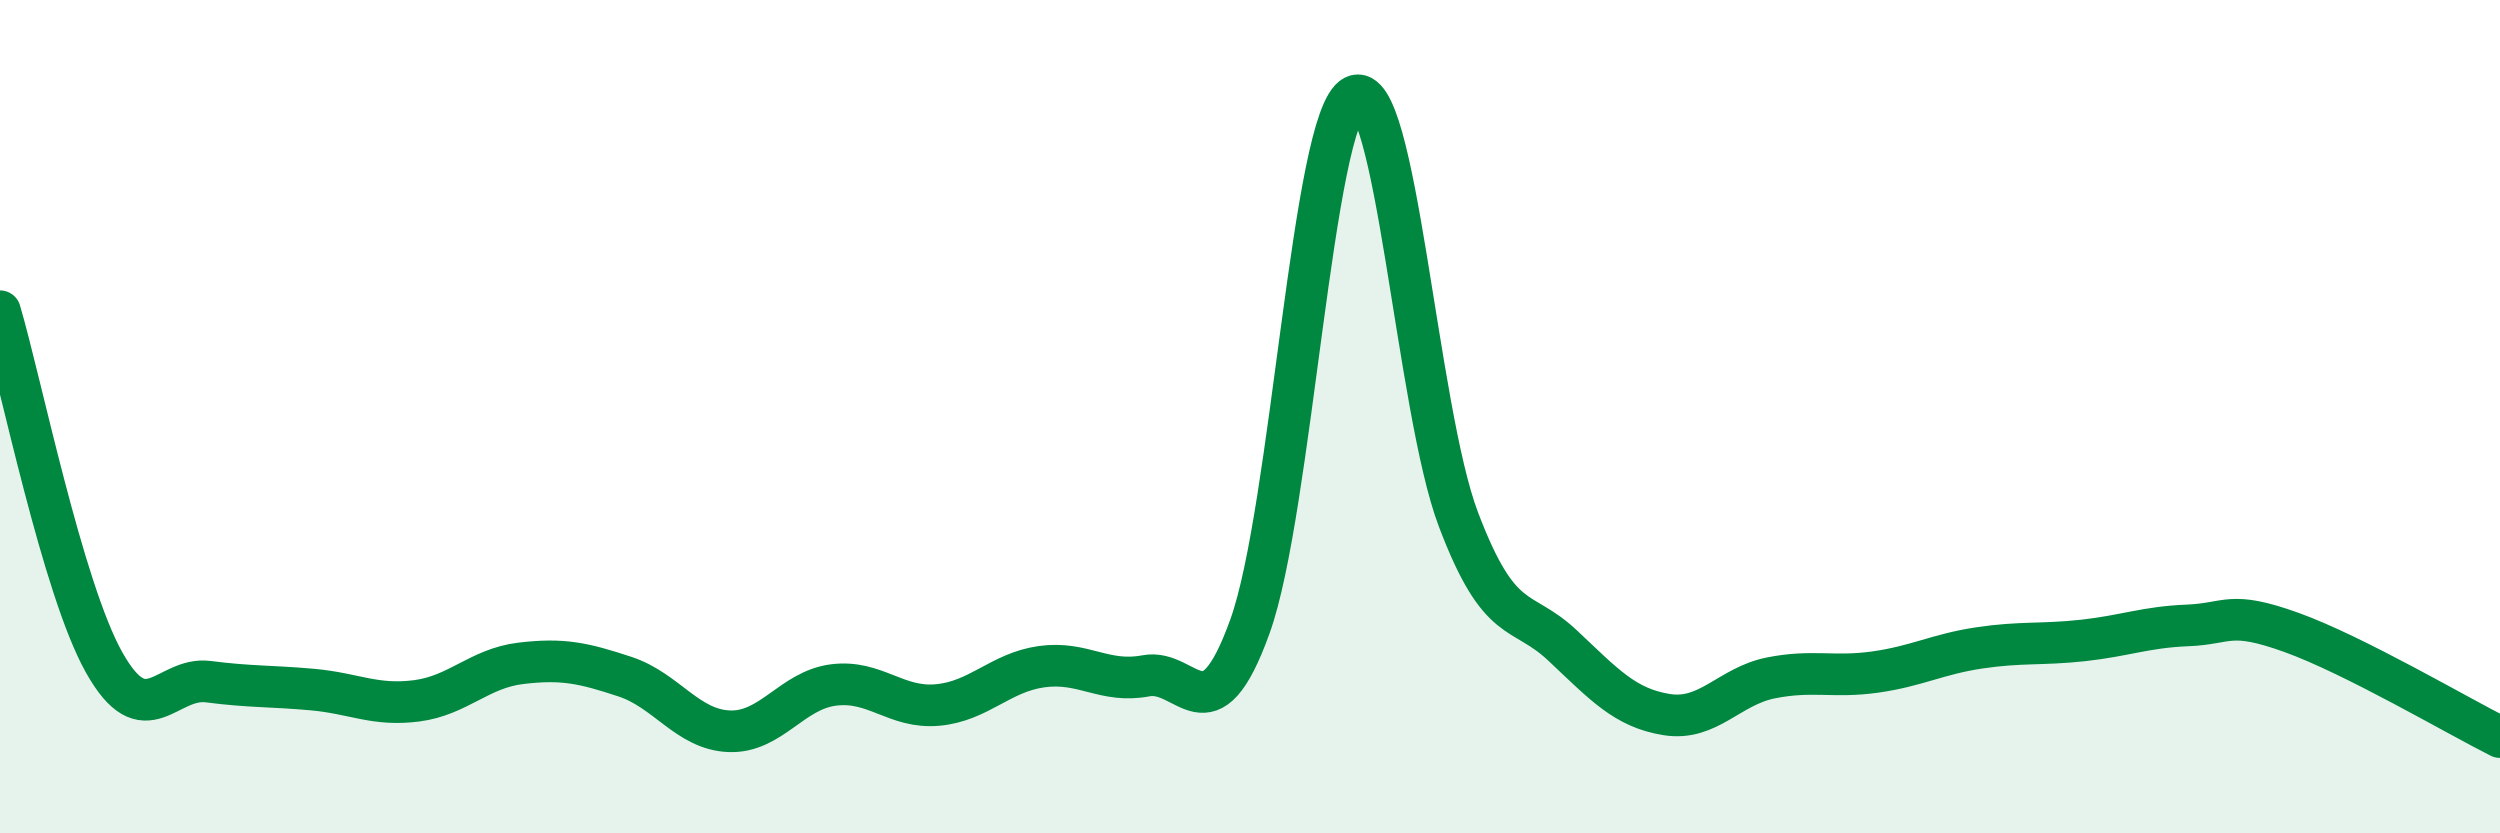
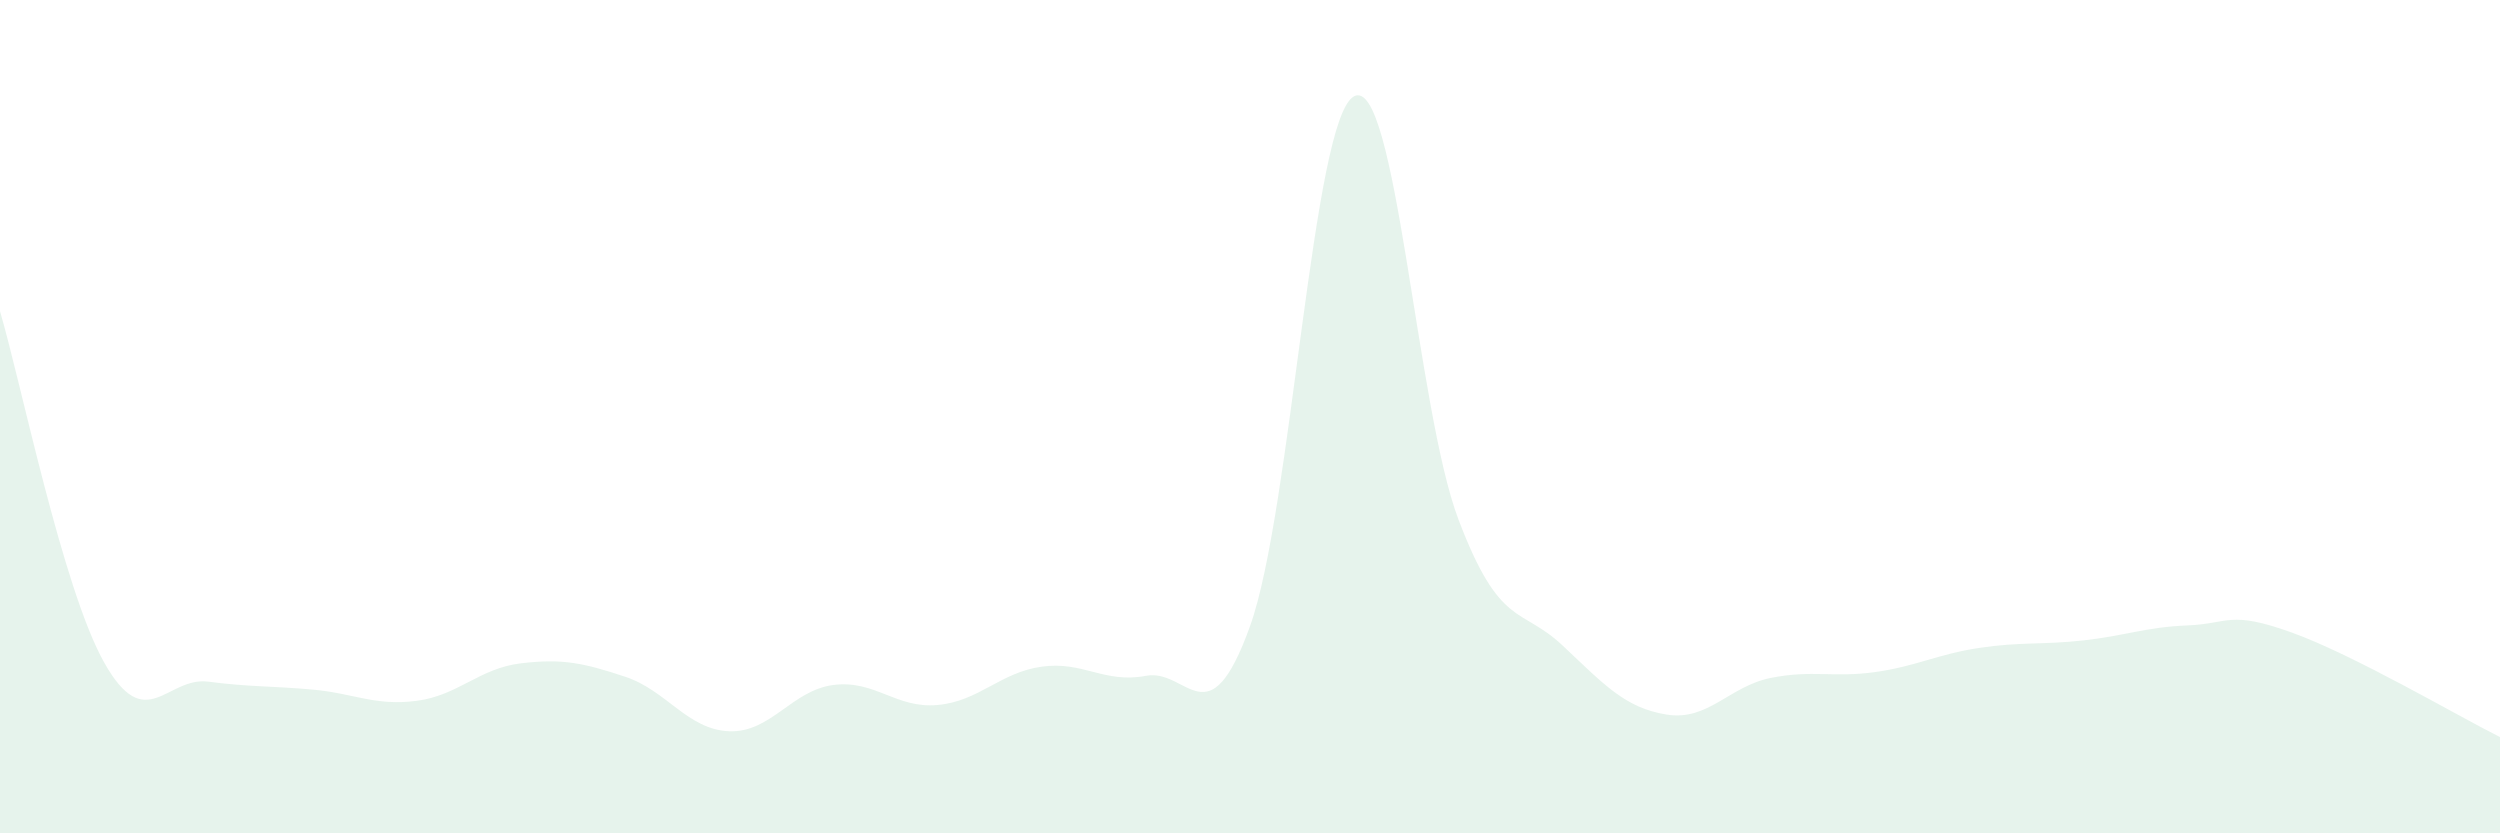
<svg xmlns="http://www.w3.org/2000/svg" width="60" height="20" viewBox="0 0 60 20">
  <path d="M 0,7.47 C 0.5,9.16 1.5,14.12 2.5,15.9 C 3.5,17.68 4,16.23 5,16.36 C 6,16.49 6.5,16.46 7.5,16.55 C 8.5,16.64 9,16.95 10,16.82 C 11,16.69 11.5,16.04 12.5,15.92 C 13.5,15.8 14,15.91 15,16.24 C 16,16.57 16.5,17.51 17.5,17.55 C 18.5,17.59 19,16.57 20,16.44 C 21,16.31 21.5,17.01 22.5,16.92 C 23.5,16.83 24,16.14 25,16 C 26,15.86 26.5,16.41 27.5,16.22 C 28.5,16.03 29,17.81 30,15.03 C 31,12.25 31.5,2.82 32.5,2.31 C 33.5,1.8 34,9.82 35,12.46 C 36,15.1 36.5,14.55 37.5,15.49 C 38.5,16.43 39,16.99 40,17.15 C 41,17.31 41.5,16.47 42.5,16.27 C 43.5,16.07 44,16.27 45,16.13 C 46,15.99 46.5,15.7 47.5,15.55 C 48.5,15.4 49,15.48 50,15.37 C 51,15.26 51.5,15.05 52.5,15.01 C 53.5,14.97 53.5,14.64 55,15.18 C 56.5,15.72 59,17.19 60,17.69L60 20L0 20Z" fill="#008740" opacity="0.1" stroke-linecap="round" stroke-linejoin="round" />
-   <path d="M 0,7.47 C 0.5,9.16 1.5,14.12 2.5,15.9 C 3.5,17.68 4,16.23 5,16.36 C 6,16.49 6.5,16.46 7.5,16.55 C 8.5,16.64 9,16.95 10,16.82 C 11,16.69 11.5,16.04 12.5,15.92 C 13.5,15.8 14,15.91 15,16.24 C 16,16.57 16.5,17.51 17.5,17.55 C 18.5,17.59 19,16.57 20,16.44 C 21,16.31 21.5,17.01 22.5,16.92 C 23.5,16.83 24,16.14 25,16 C 26,15.86 26.5,16.41 27.5,16.22 C 28.5,16.03 29,17.81 30,15.03 C 31,12.25 31.5,2.82 32.5,2.31 C 33.5,1.8 34,9.82 35,12.46 C 36,15.1 36.5,14.55 37.5,15.49 C 38.5,16.43 39,16.99 40,17.15 C 41,17.31 41.5,16.47 42.5,16.27 C 43.5,16.07 44,16.27 45,16.13 C 46,15.99 46.5,15.7 47.5,15.55 C 48.5,15.4 49,15.48 50,15.37 C 51,15.26 51.5,15.05 52.5,15.01 C 53.5,14.97 53.5,14.64 55,15.18 C 56.5,15.72 59,17.19 60,17.69" stroke="#008740" stroke-width="1" fill="none" stroke-linecap="round" stroke-linejoin="round" />
</svg>